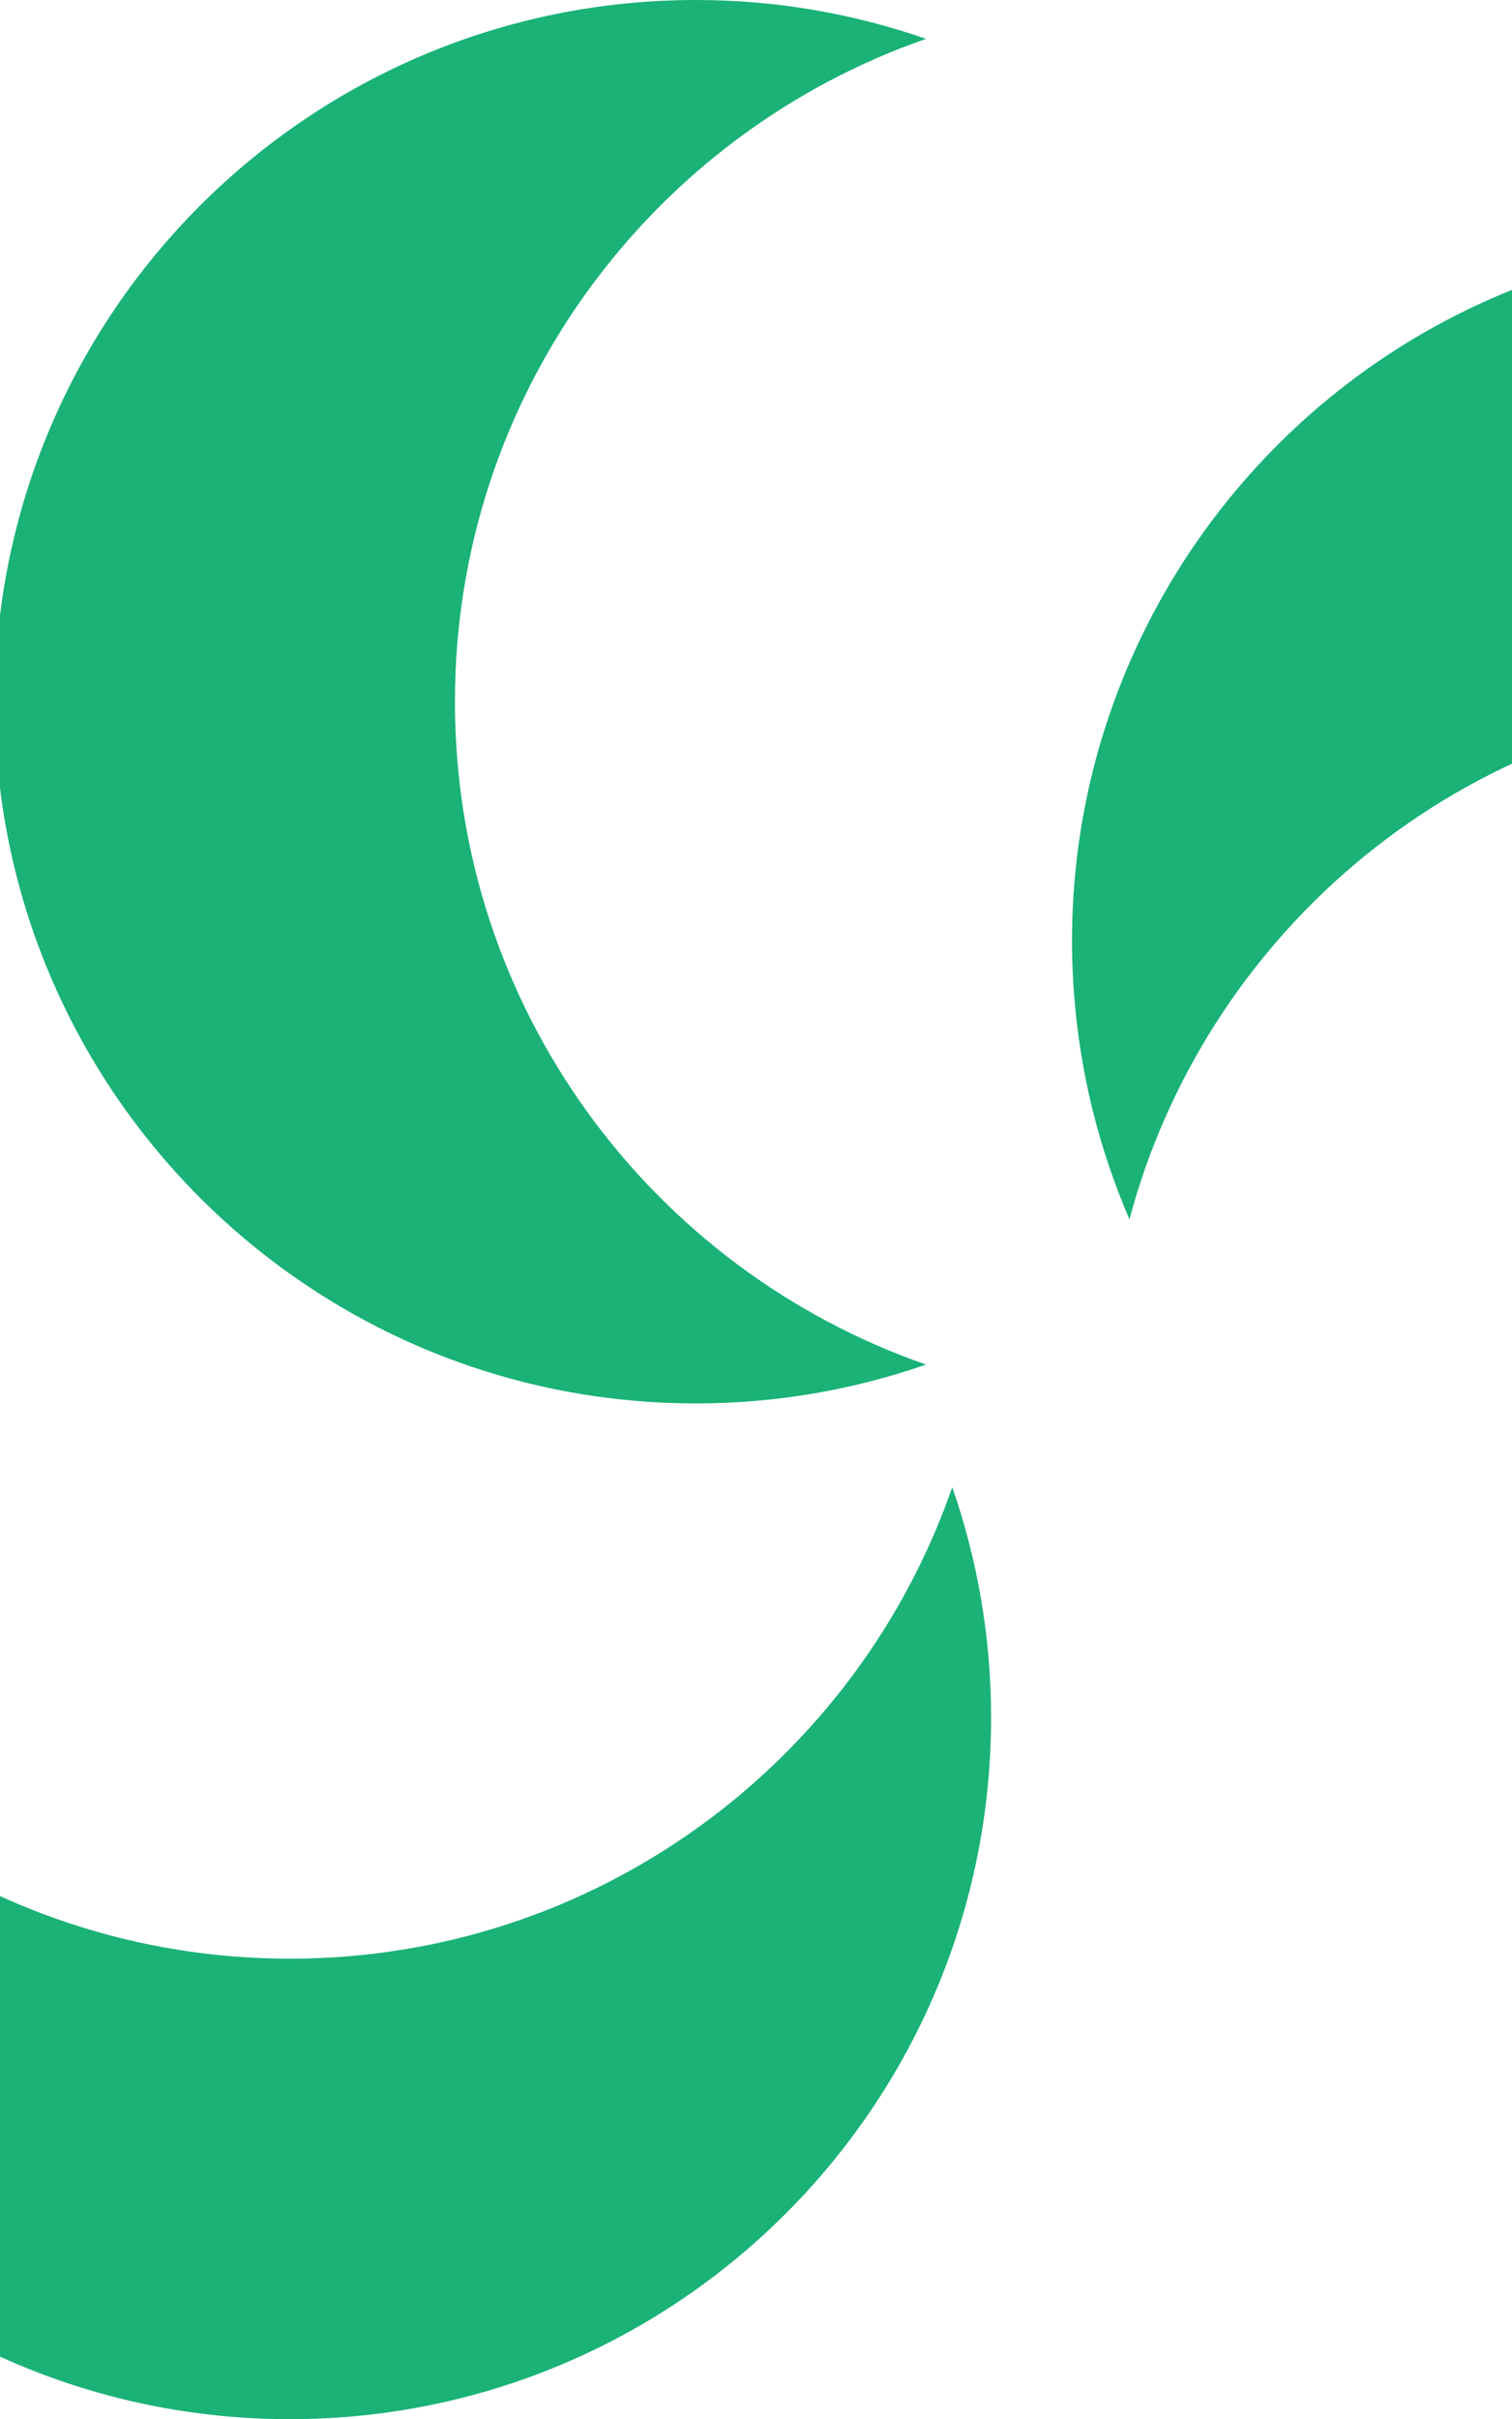
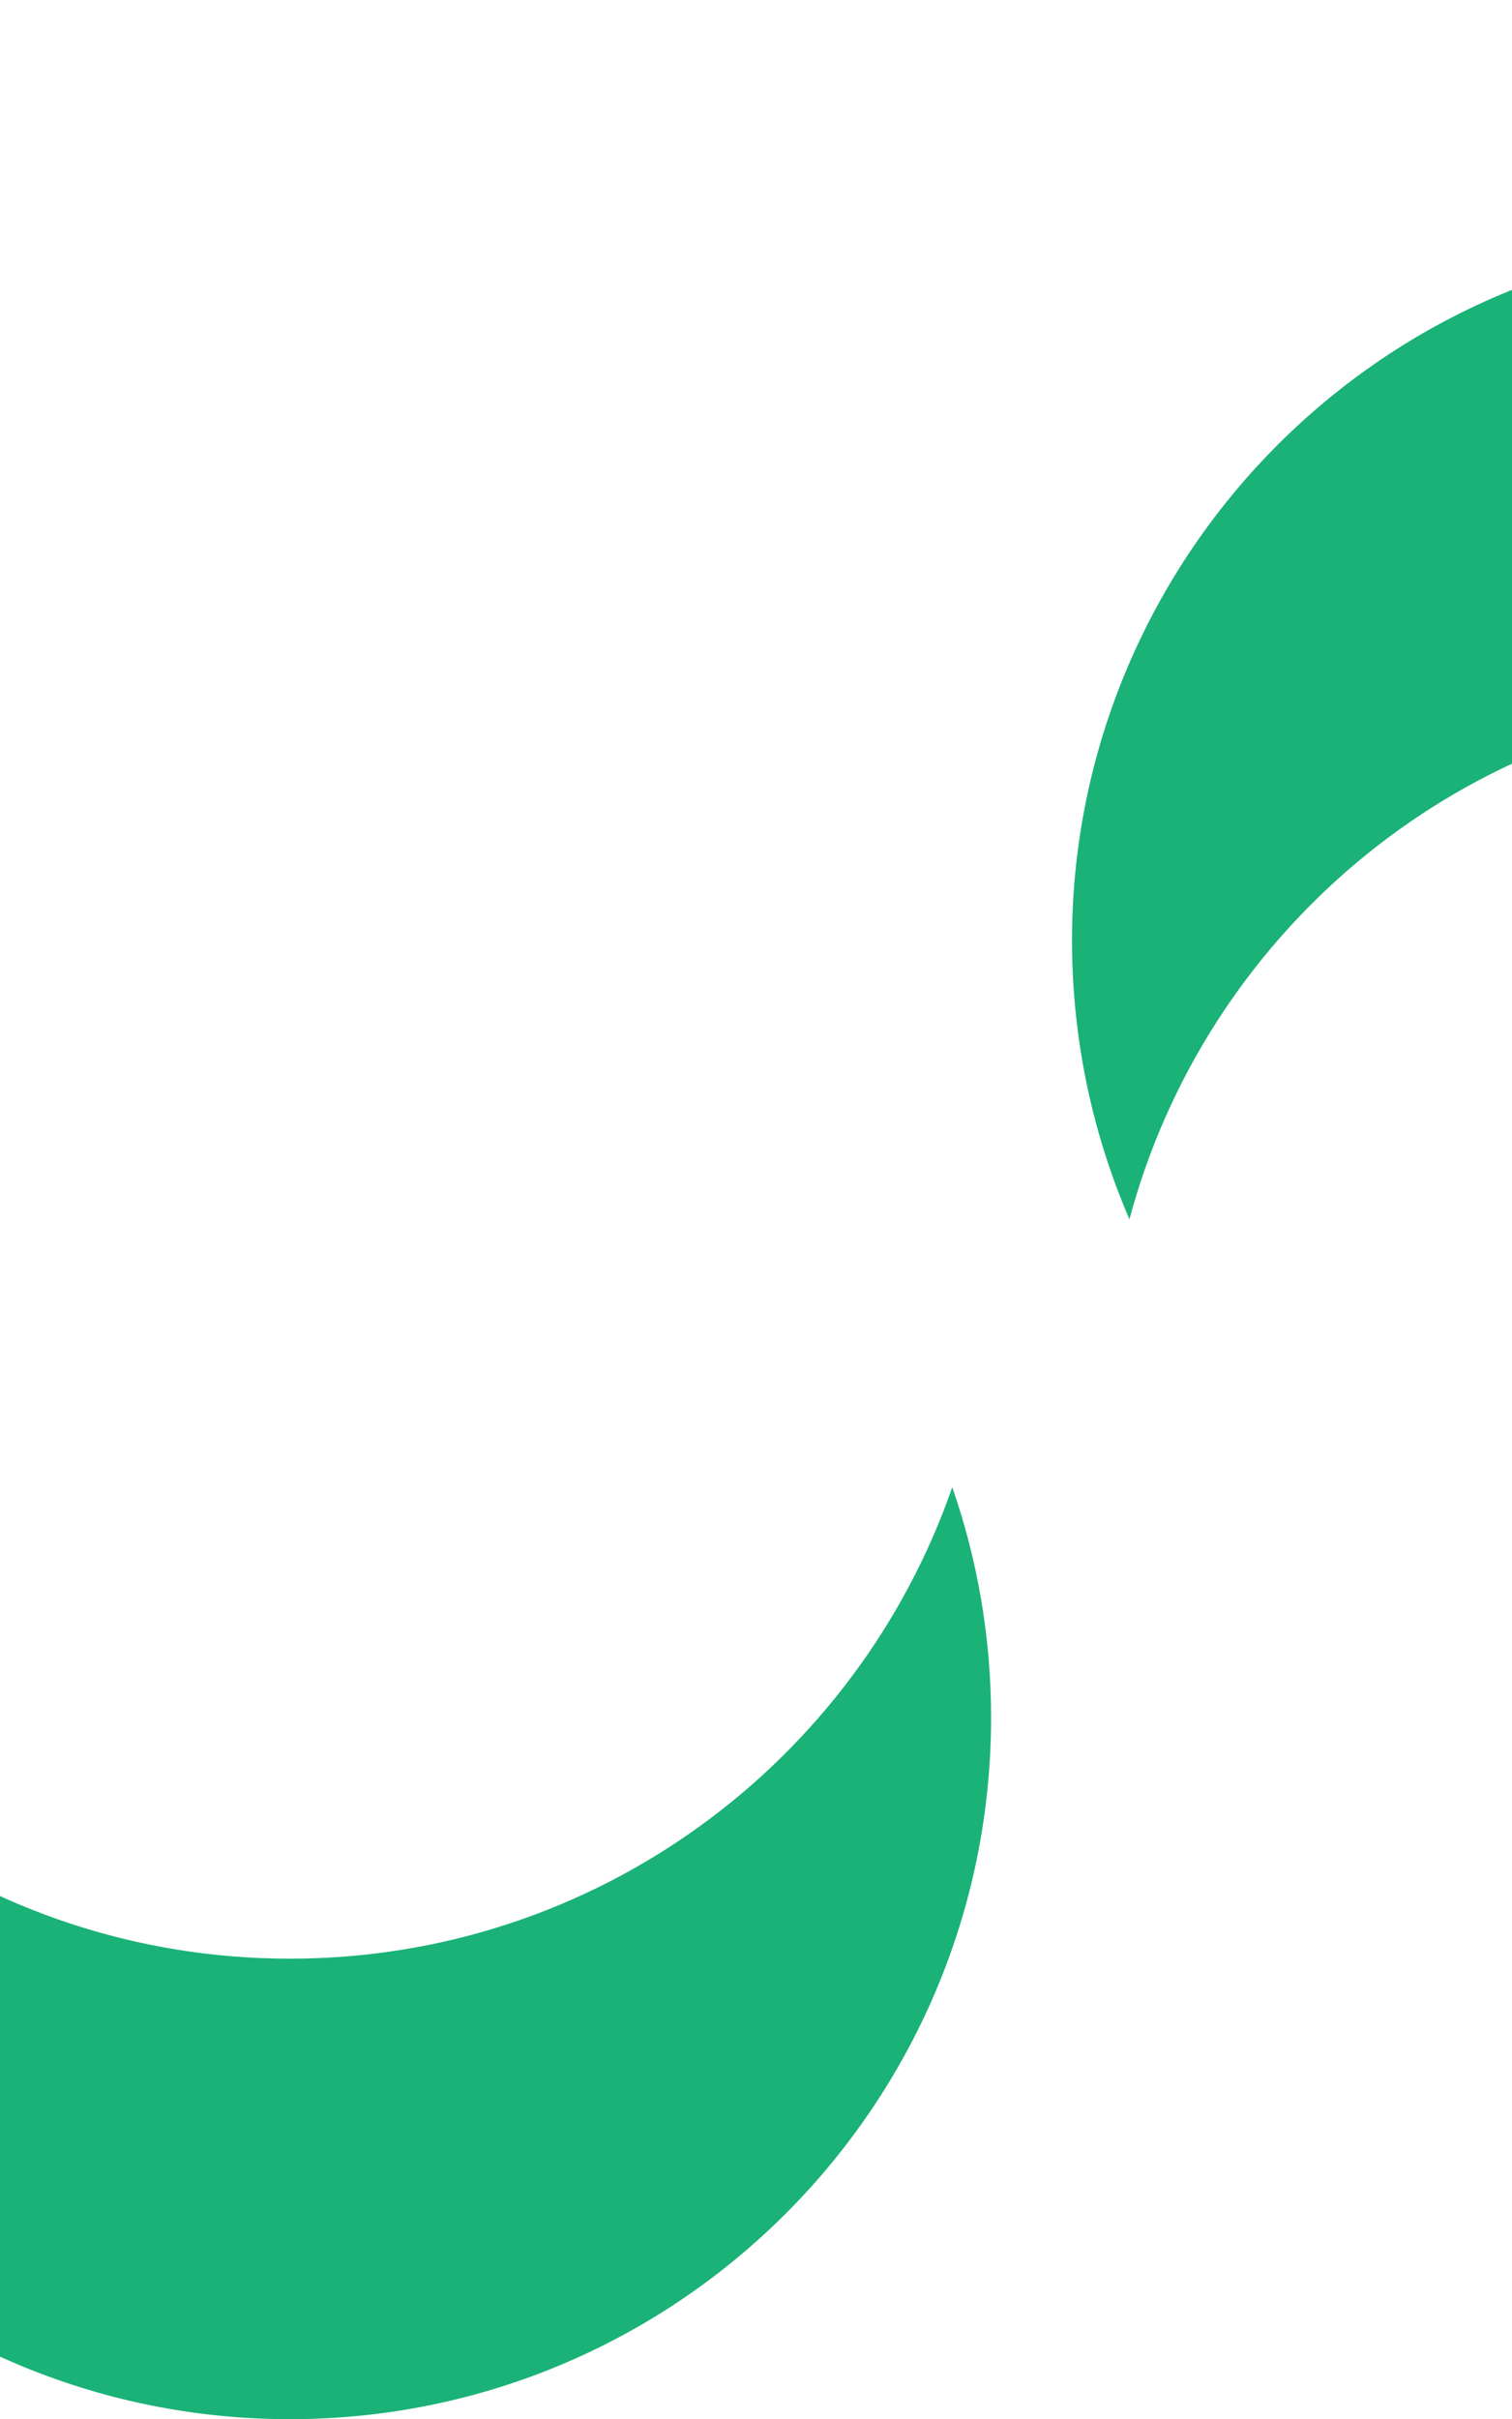
<svg xmlns="http://www.w3.org/2000/svg" id="_レイヤー_2" data-name="レイヤー 2" viewBox="0 0 1920 3069.92">
  <defs>
    <style>
      .cls-1 {
        clip-path: url(#clippath);
      }

      .cls-2 {
        fill: none;
      }

      .cls-3 {
        fill: #1ab277;
      }
    </style>
    <clipPath id="clippath">
      <rect class="cls-2" width="1920" height="3069.92" />
    </clipPath>
  </defs>
  <g id="_レイヤー_1-2" data-name="レイヤー 1">
    <g class="cls-1">
-       <path class="cls-3" d="m577.69,890.47c0-389.41,250.06-720.22,598.29-841.17C1084.42,17.5,986.18,0,883.79,0,392,0-6.68,398.68-6.68,890.47s398.68,890.47,890.47,890.47c102.38,0,200.63-17.5,292.19-49.3-348.22-120.95-598.29-451.76-598.29-841.17Z" />
-       <path class="cls-3" d="m2229.45,889.19c388.37-28.44,736.56,196.8,882.62,535.26,25.03-93.63,35.31-192.9,27.83-295.01-35.91-490.48-462.64-858.98-953.12-823.07-490.48,35.91-858.98,462.64-823.07,953.12,7.48,102.11,32.1,198.82,70.5,287.81,95.2-356.13,406.87-629.68,795.24-658.11Z" />
+       <path class="cls-3" d="m2229.45,889.19c388.37-28.44,736.56,196.8,882.62,535.26,25.03-93.63,35.31-192.9,27.83-295.01-35.91-490.48-462.64-858.98-953.12-823.07-490.48,35.91-858.98,462.64-823.07,953.12,7.48,102.11,32.1,198.82,70.5,287.81,95.2-356.13,406.87-629.68,795.24-658.11" />
      <path class="cls-3" d="m368.05,2485.55c-389.41,0-720.22-250.06-841.17-598.29-31.8,91.56-49.3,189.8-49.3,292.19,0,491.79,398.68,890.47,890.47,890.47,491.79,0,890.47-398.68,890.47-890.47,0-102.38-17.5-200.63-49.3-292.19-120.95,348.22-451.76,598.29-841.17,598.29Z" />
    </g>
  </g>
</svg>